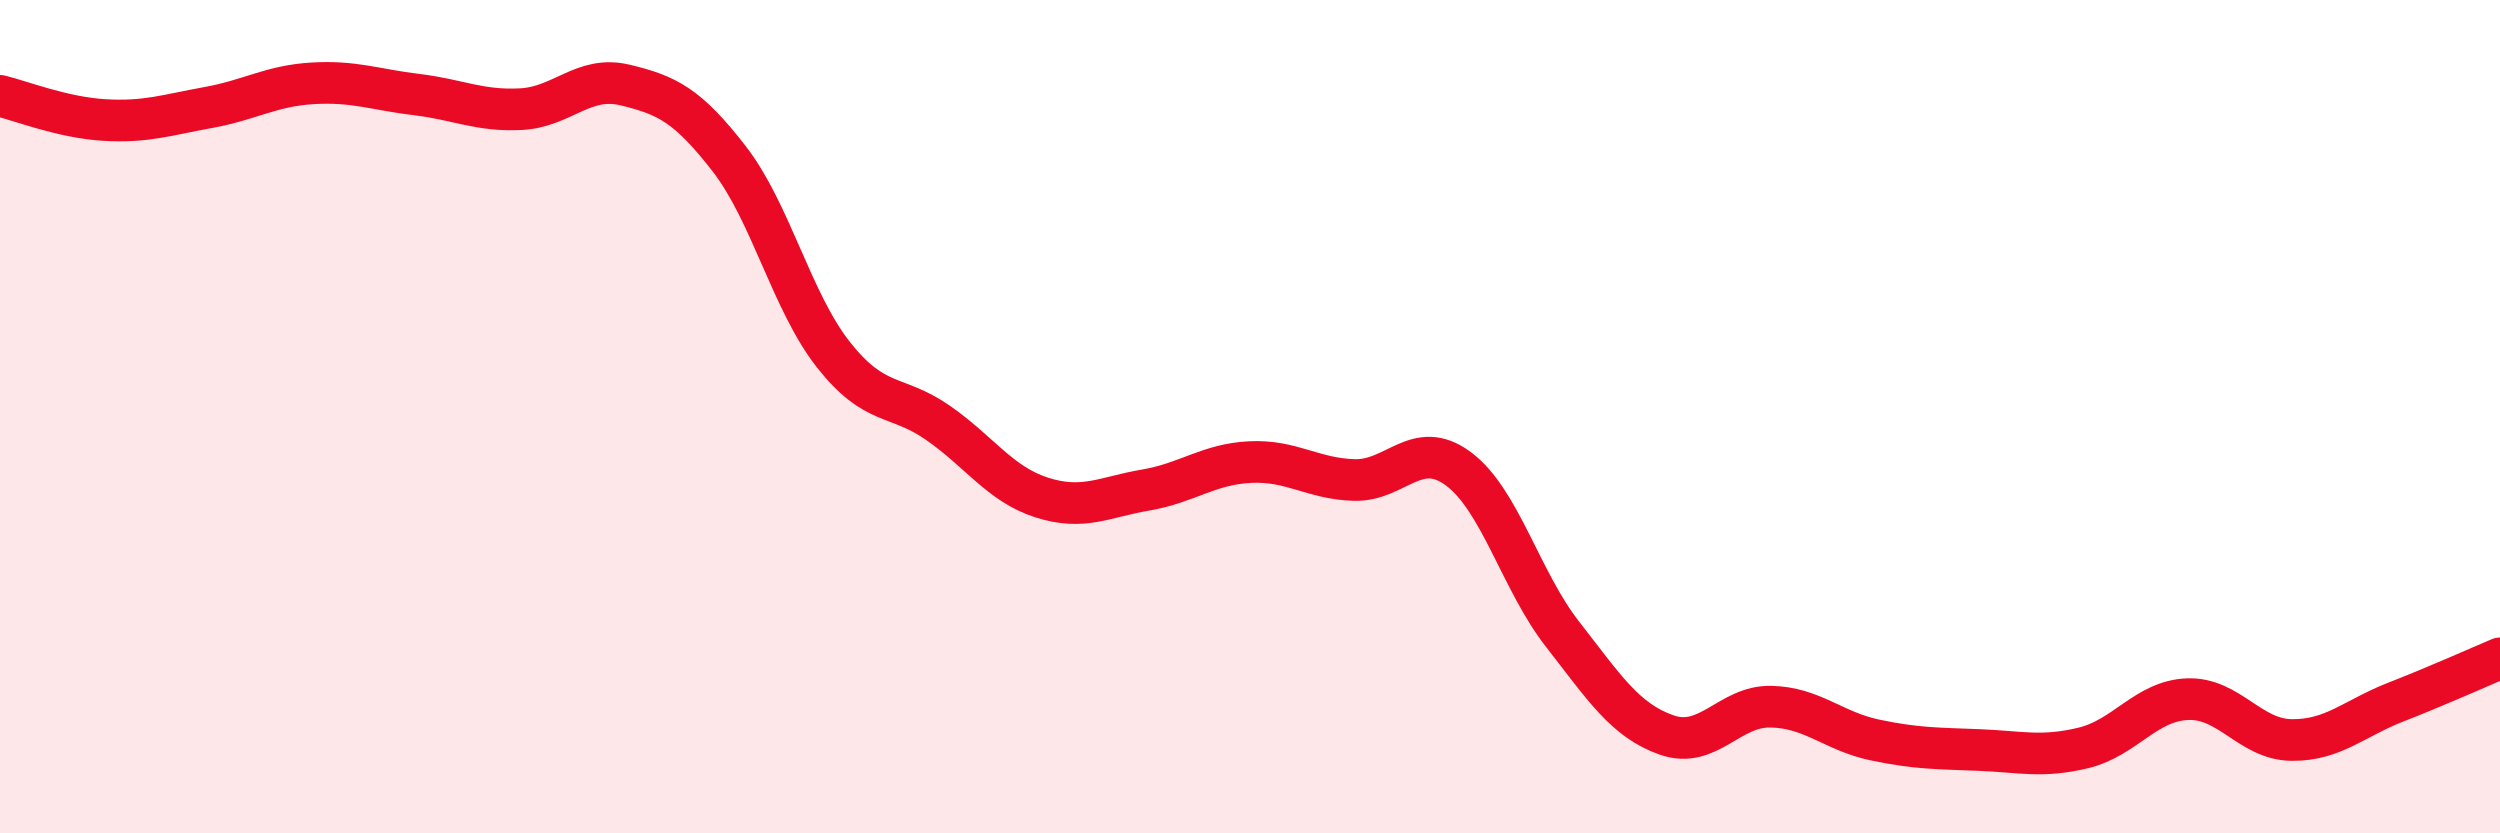
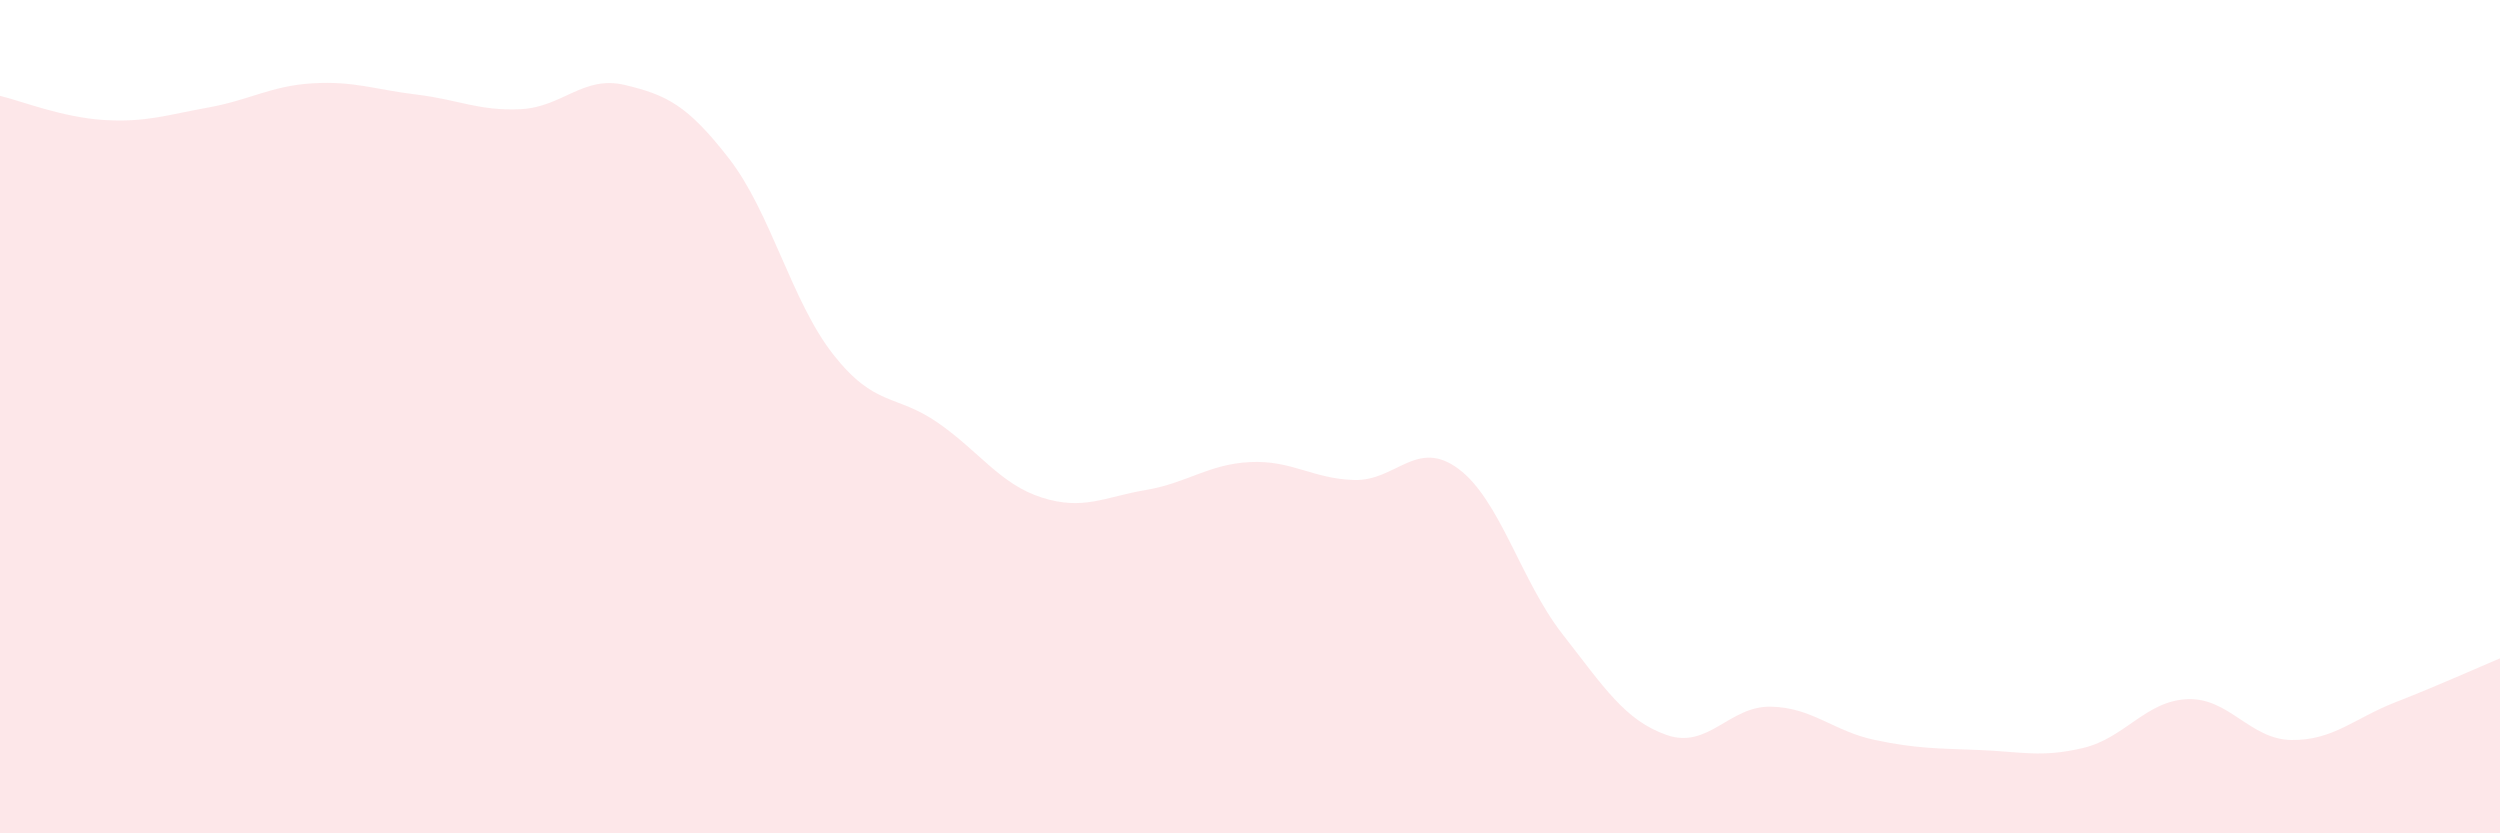
<svg xmlns="http://www.w3.org/2000/svg" width="60" height="20" viewBox="0 0 60 20">
  <path d="M 0,2.3 C 0.5,2.42 1.5,2.82 2.5,2.88 C 3.5,2.94 4,2.76 5,2.58 C 6,2.4 6.5,2.06 7.5,2 C 8.5,1.94 9,2.15 10,2.27 C 11,2.39 11.5,2.67 12.5,2.62 C 13.5,2.57 14,1.8 15,2.04 C 16,2.28 16.5,2.52 17.5,3.81 C 18.5,5.1 19,7.24 20,8.51 C 21,9.78 21.5,9.45 22.5,10.14 C 23.5,10.83 24,11.62 25,11.94 C 26,12.26 26.5,11.93 27.5,11.76 C 28.5,11.59 29,11.14 30,11.09 C 31,11.04 31.5,11.49 32.5,11.52 C 33.5,11.55 34,10.51 35,11.25 C 36,11.99 36.5,13.94 37.5,15.22 C 38.5,16.5 39,17.29 40,17.64 C 41,17.99 41.5,16.94 42.5,16.96 C 43.5,16.98 44,17.55 45,17.76 C 46,17.97 46.5,17.96 47.5,18 C 48.5,18.04 49,18.19 50,17.95 C 51,17.71 51.5,16.82 52.5,16.78 C 53.5,16.74 54,17.75 55,17.76 C 56,17.77 56.5,17.24 57.5,16.85 C 58.5,16.46 59.5,16.01 60,15.8L60 20L0 20Z" fill="#EB0A25" opacity="0.1" stroke-linecap="round" stroke-linejoin="round" />
-   <path d="M 0,2.3 C 0.5,2.42 1.5,2.82 2.5,2.88 C 3.5,2.94 4,2.76 5,2.58 C 6,2.4 6.5,2.06 7.5,2 C 8.5,1.94 9,2.15 10,2.27 C 11,2.39 11.5,2.67 12.5,2.62 C 13.5,2.57 14,1.8 15,2.04 C 16,2.28 16.5,2.52 17.5,3.81 C 18.5,5.1 19,7.24 20,8.51 C 21,9.78 21.5,9.45 22.5,10.14 C 23.5,10.83 24,11.62 25,11.94 C 26,12.26 26.5,11.93 27.5,11.76 C 28.5,11.59 29,11.14 30,11.09 C 31,11.04 31.5,11.49 32.5,11.52 C 33.5,11.55 34,10.51 35,11.25 C 36,11.99 36.5,13.94 37.5,15.22 C 38.5,16.5 39,17.29 40,17.64 C 41,17.99 41.5,16.94 42.5,16.96 C 43.5,16.98 44,17.55 45,17.76 C 46,17.97 46.5,17.96 47.5,18 C 48.5,18.04 49,18.19 50,17.95 C 51,17.71 51.5,16.82 52.5,16.78 C 53.5,16.74 54,17.75 55,17.76 C 56,17.77 56.5,17.24 57.5,16.85 C 58.5,16.46 59.5,16.01 60,15.8" stroke="#EB0A25" stroke-width="1" fill="none" stroke-linecap="round" stroke-linejoin="round" />
</svg>